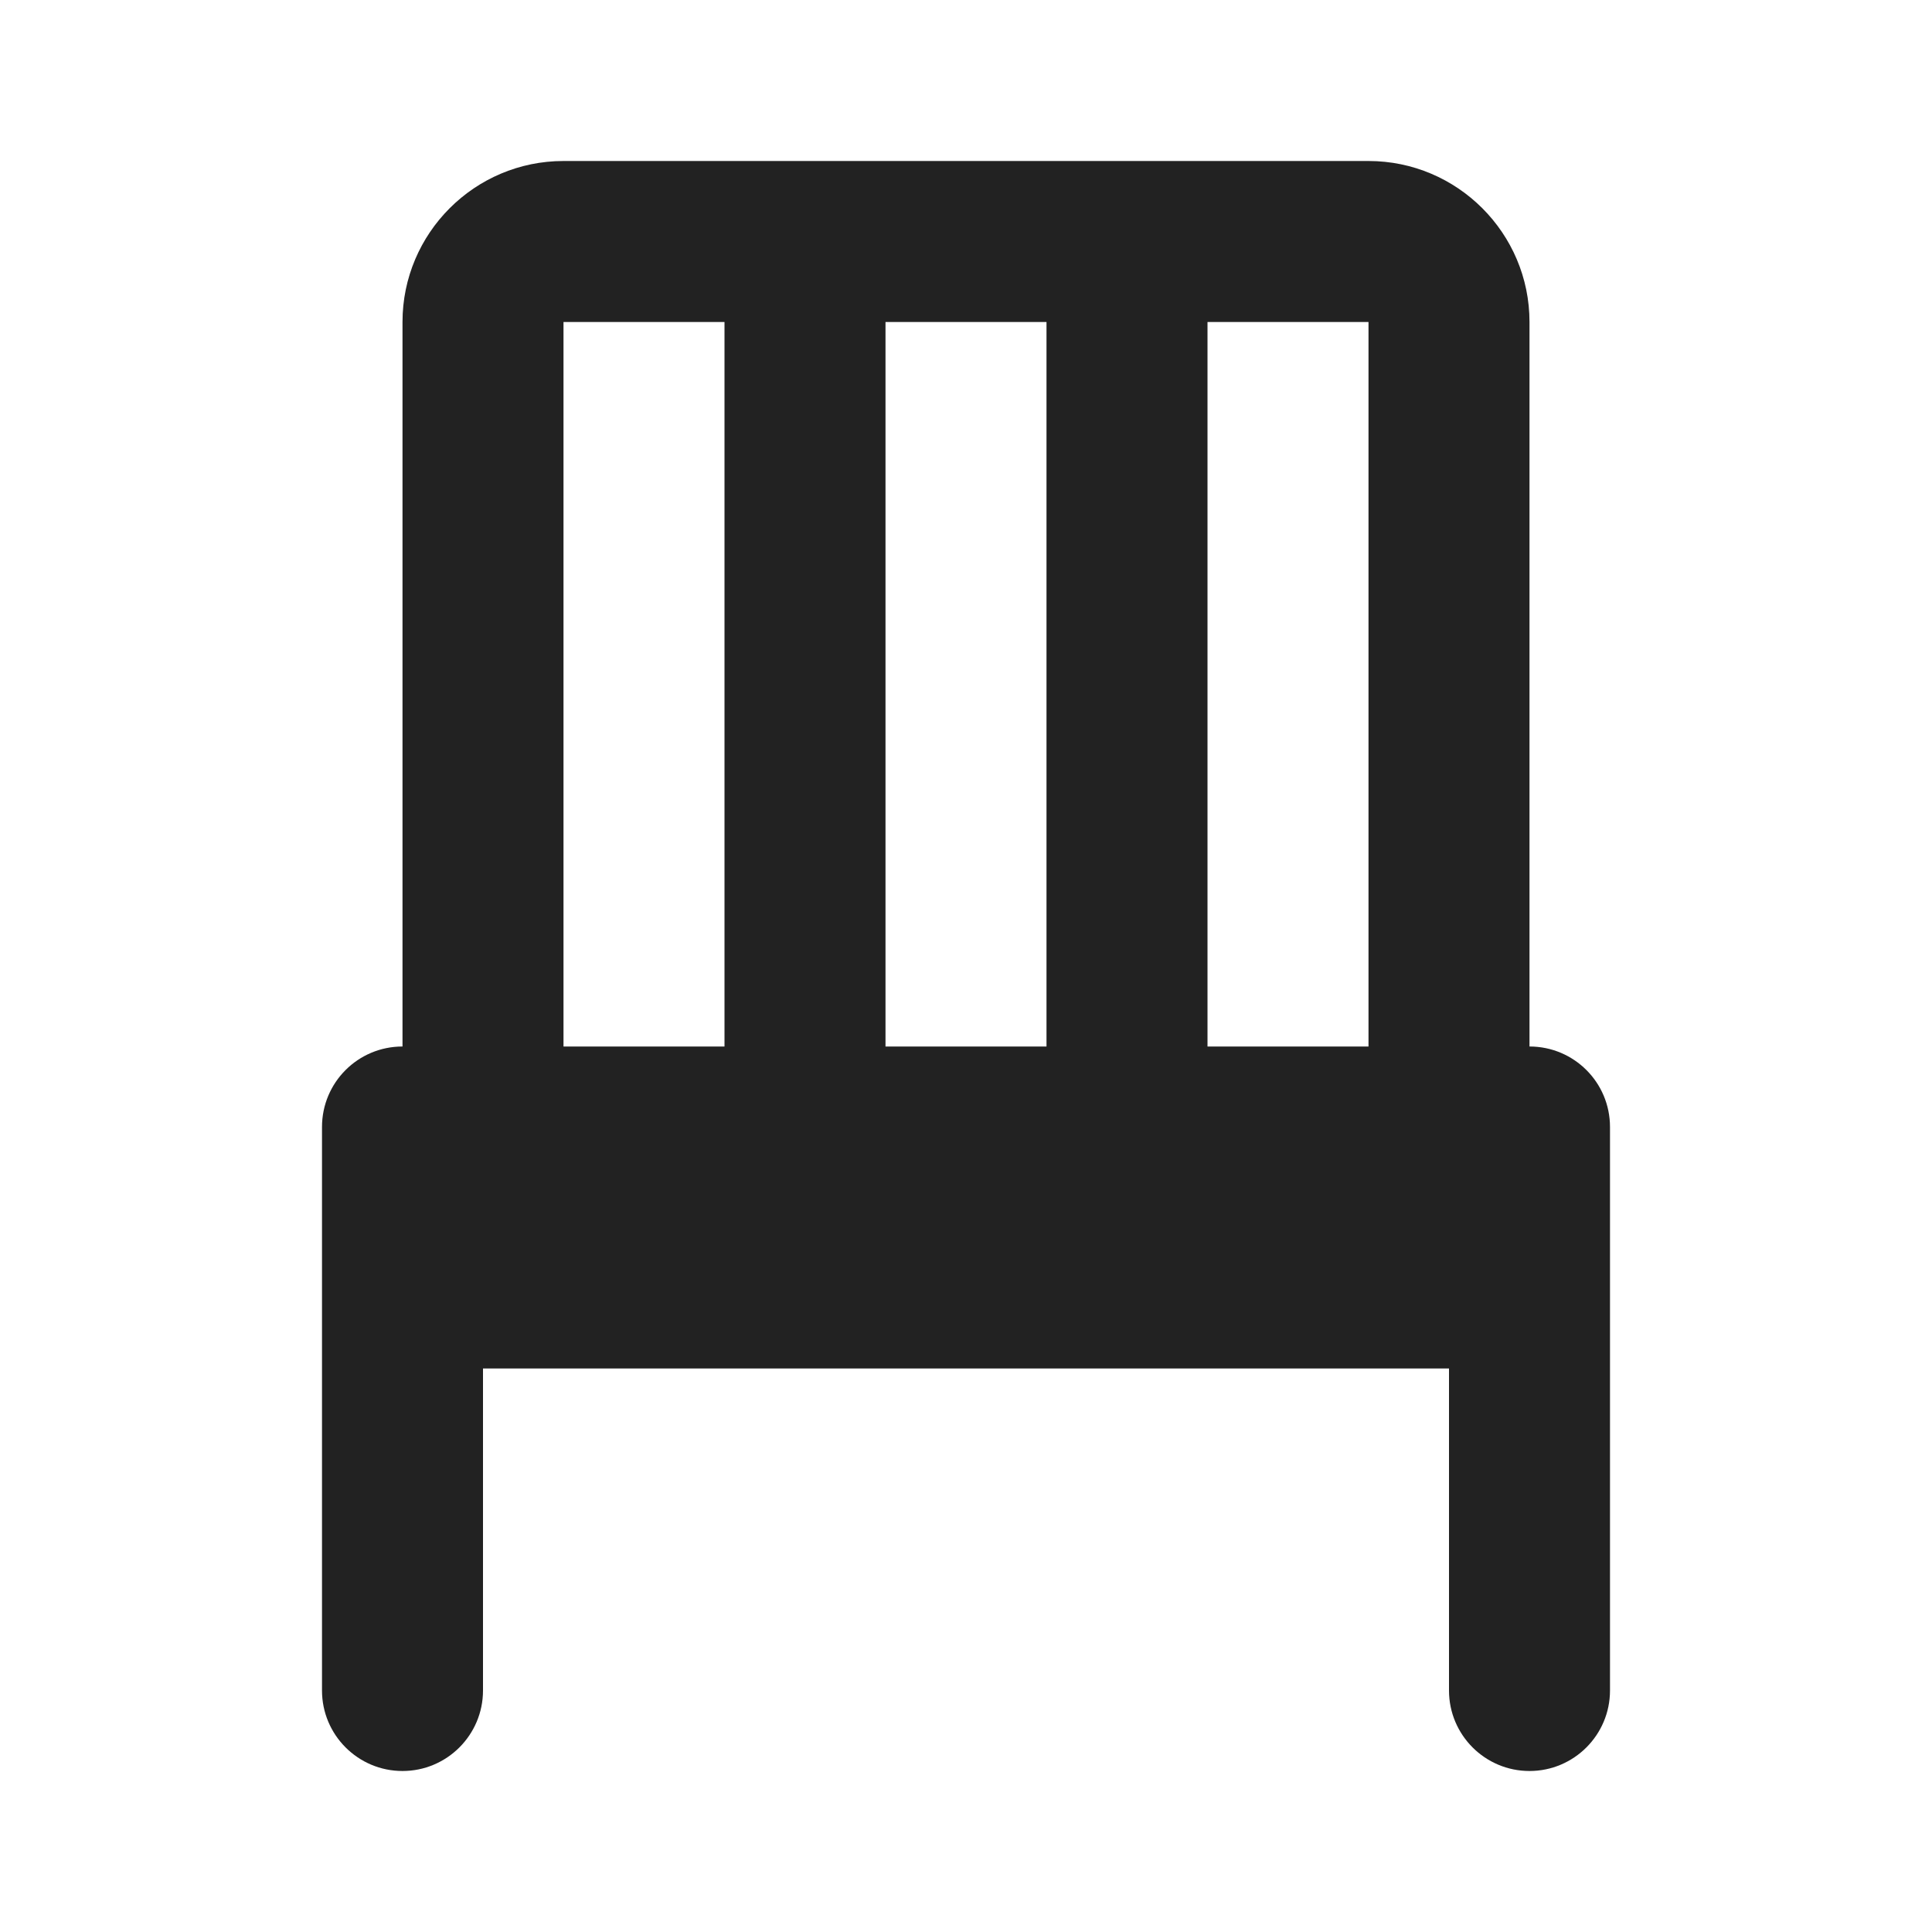
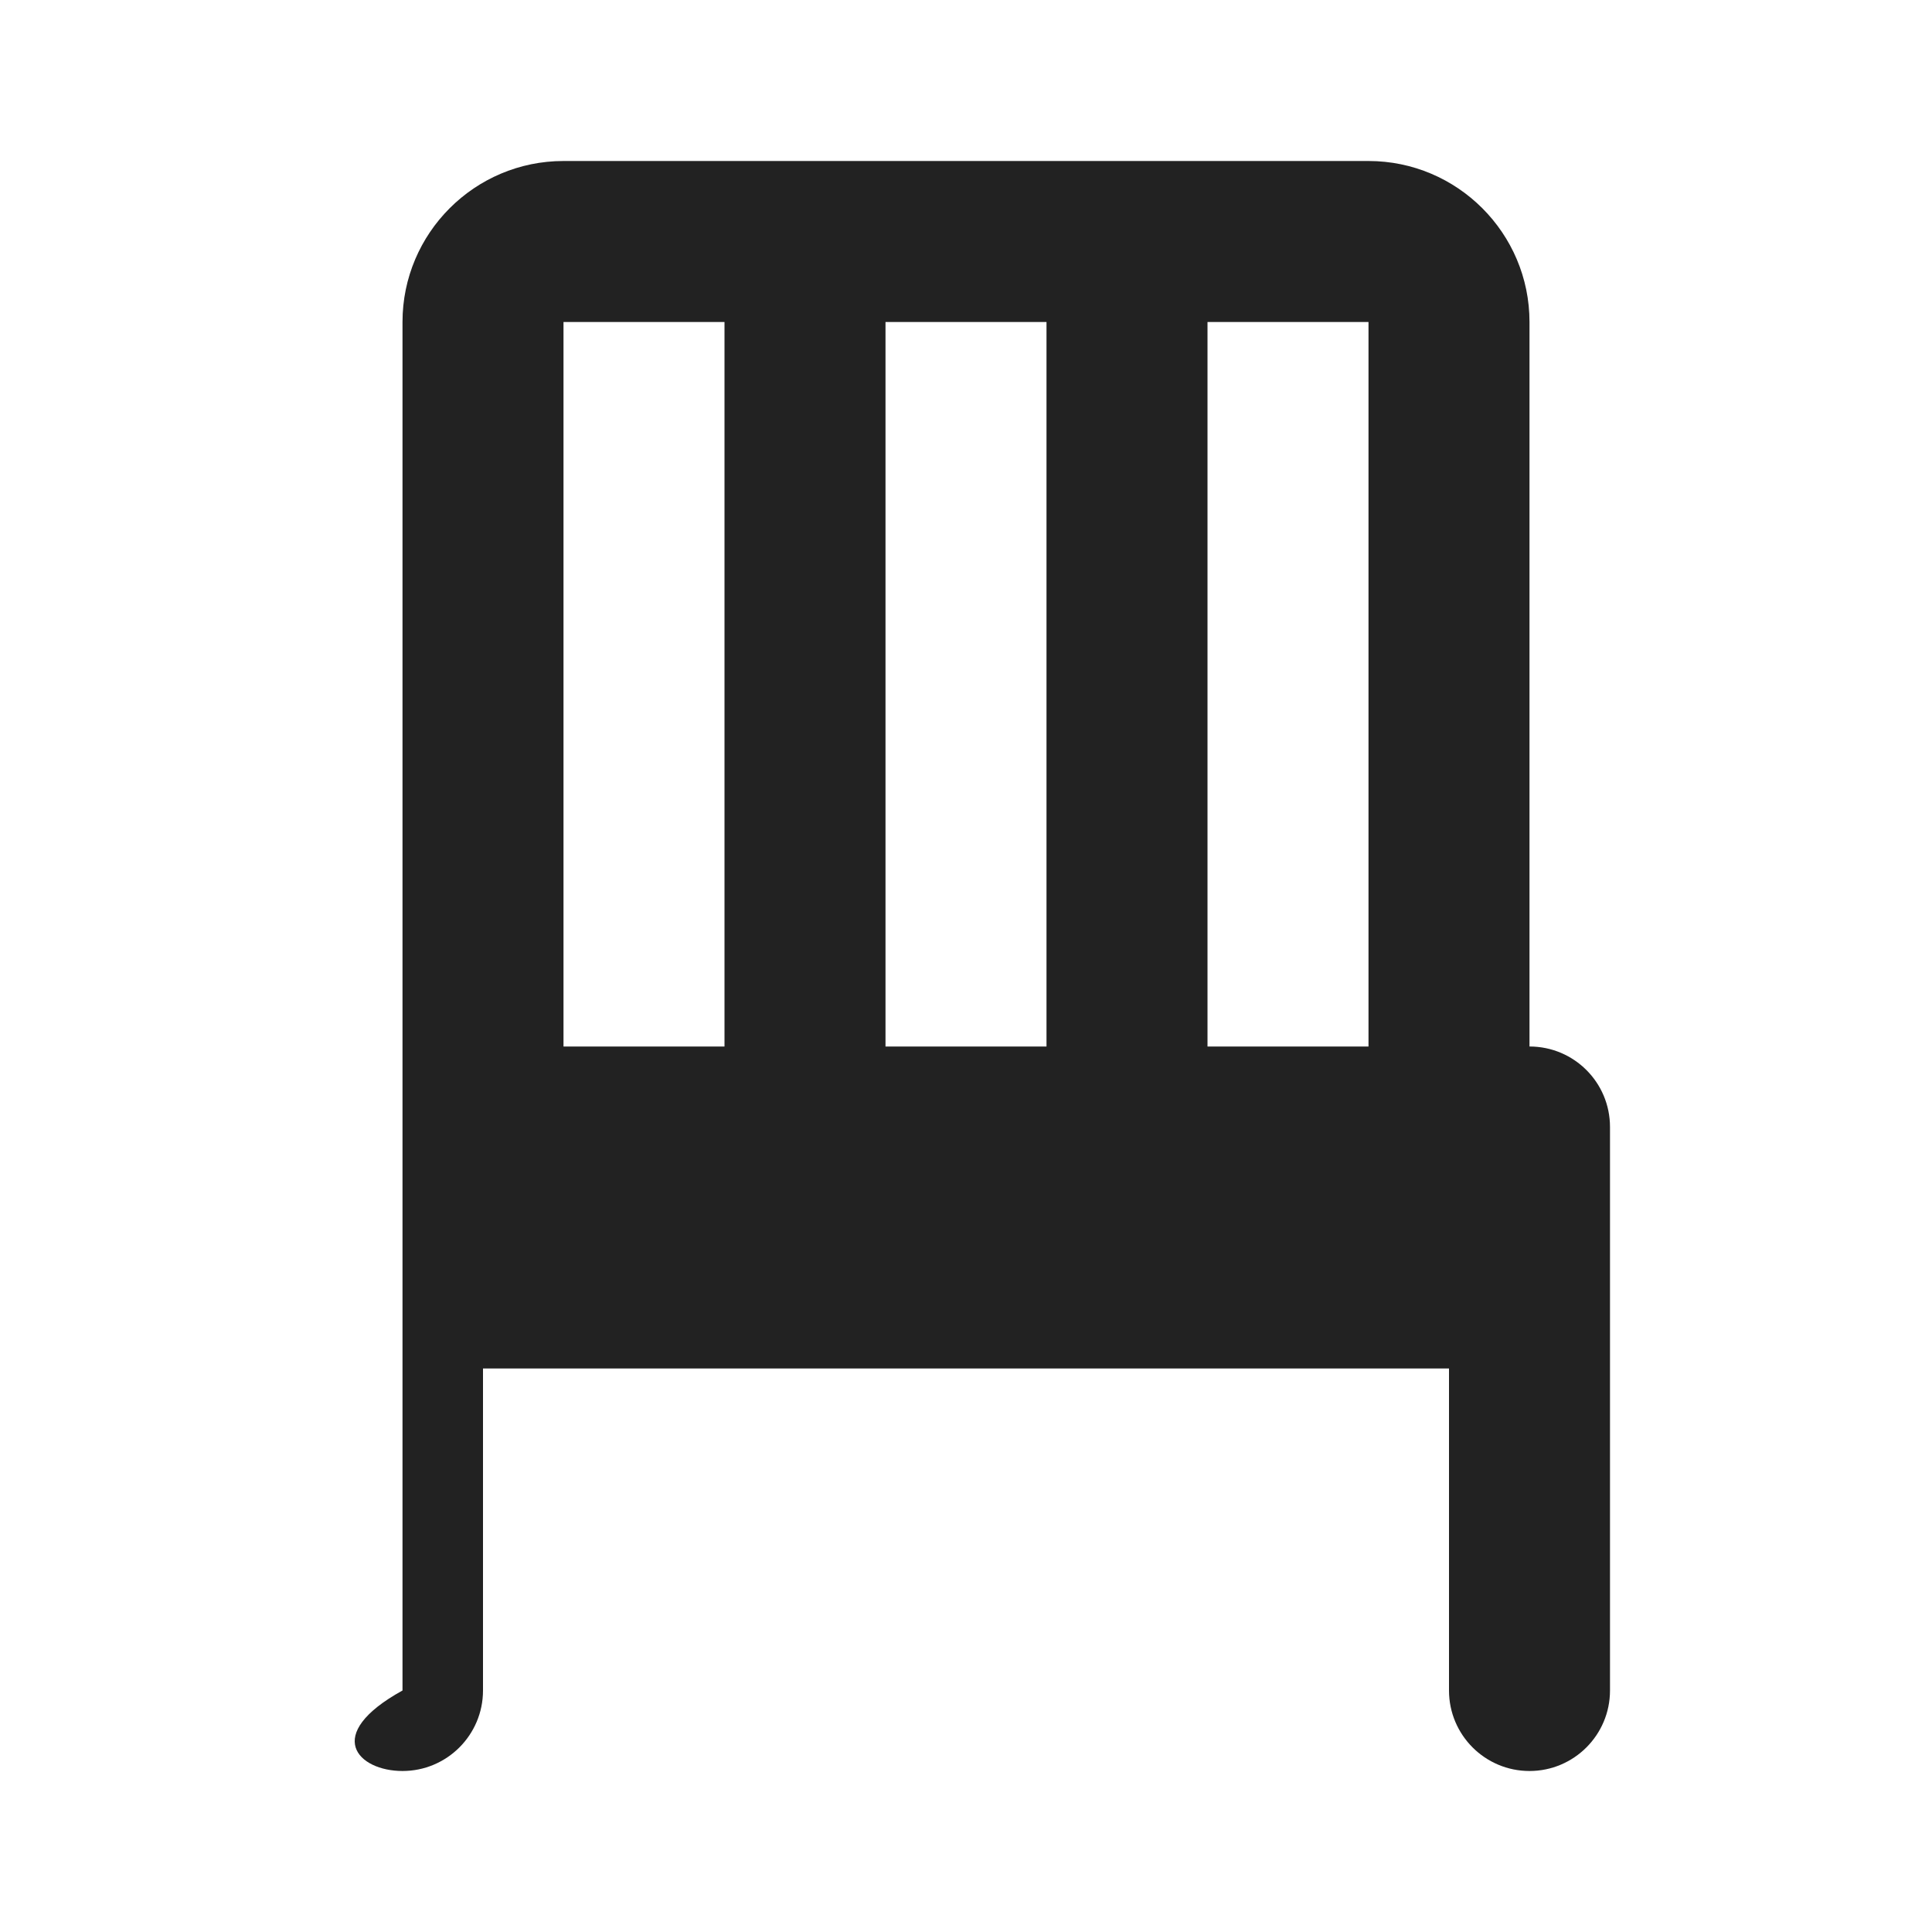
<svg xmlns="http://www.w3.org/2000/svg" width="24" height="24" viewBox="0 0 24 24" fill="none">
-   <path d="M19 13V4C19 2.897 18.103 2 17 2H7C5.897 2 5 2.897 5 4V13C4.447 13 4 13.447 4 14V21C4 21.552 4.448 22 5 22V22C5.552 22 6 21.552 6 21V17H18V21C18 21.552 18.448 22 19 22V22C19.552 22 20 21.552 20 21V14C20 13.447 19.553 13 19 13ZM17 4V13H15V4H17ZM13 4V13H11V4H13ZM7 4H9V13H7V4Z" fill="#222222" />
+   <path d="M19 13V4C19 2.897 18.103 2 17 2H7C5.897 2 5 2.897 5 4V13V21C4 21.552 4.448 22 5 22V22C5.552 22 6 21.552 6 21V17H18V21C18 21.552 18.448 22 19 22V22C19.552 22 20 21.552 20 21V14C20 13.447 19.553 13 19 13ZM17 4V13H15V4H17ZM13 4V13H11V4H13ZM7 4H9V13H7V4Z" fill="#222222" />
</svg>